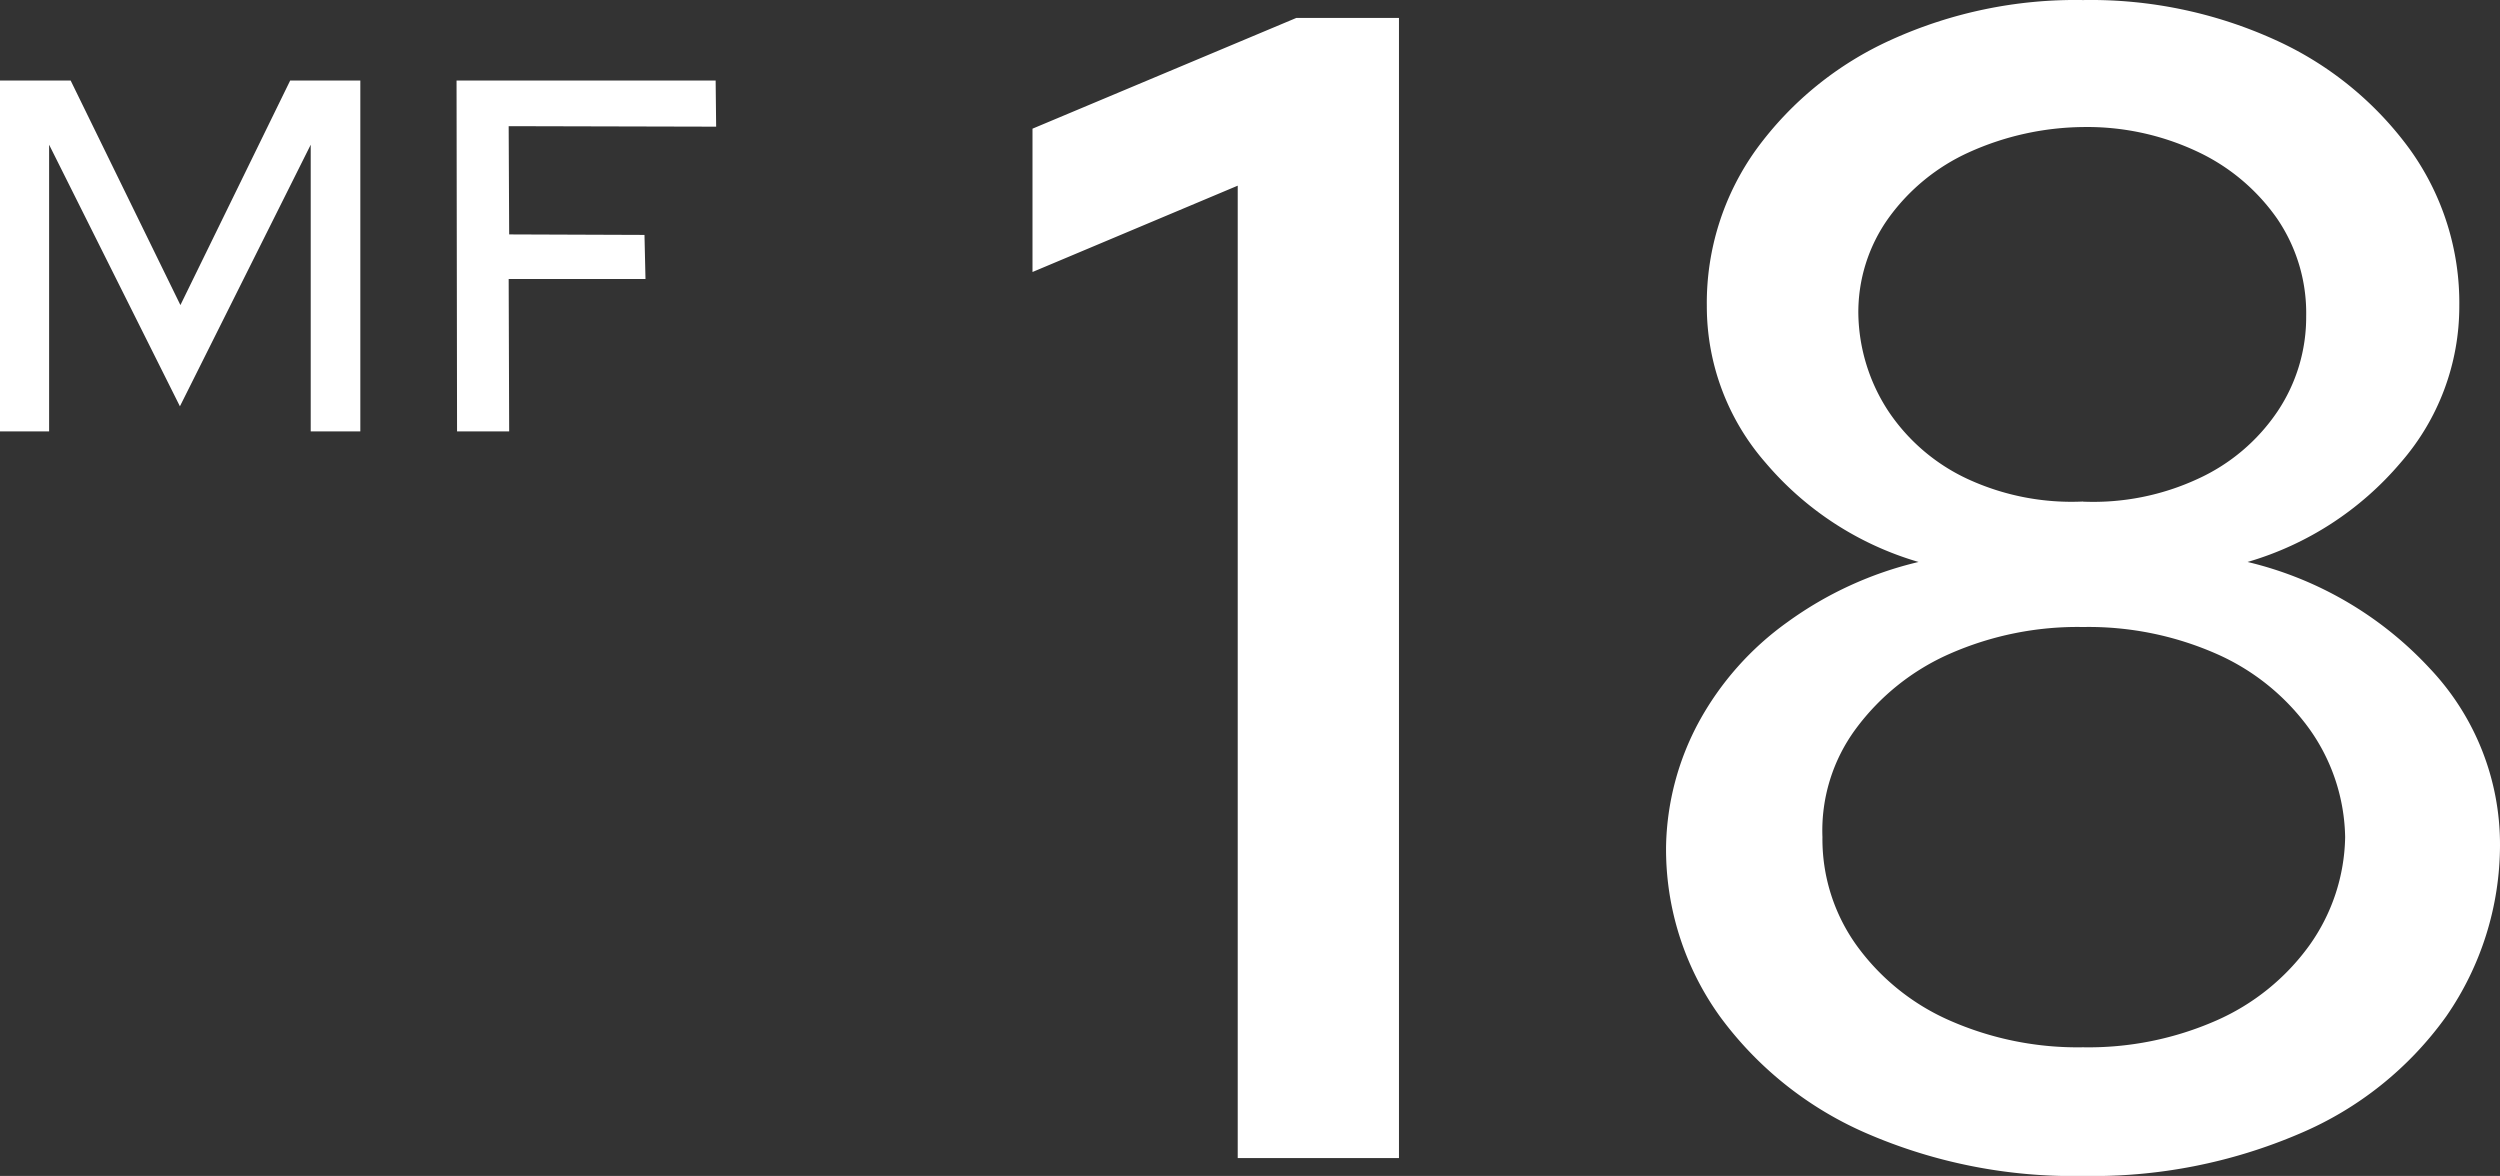
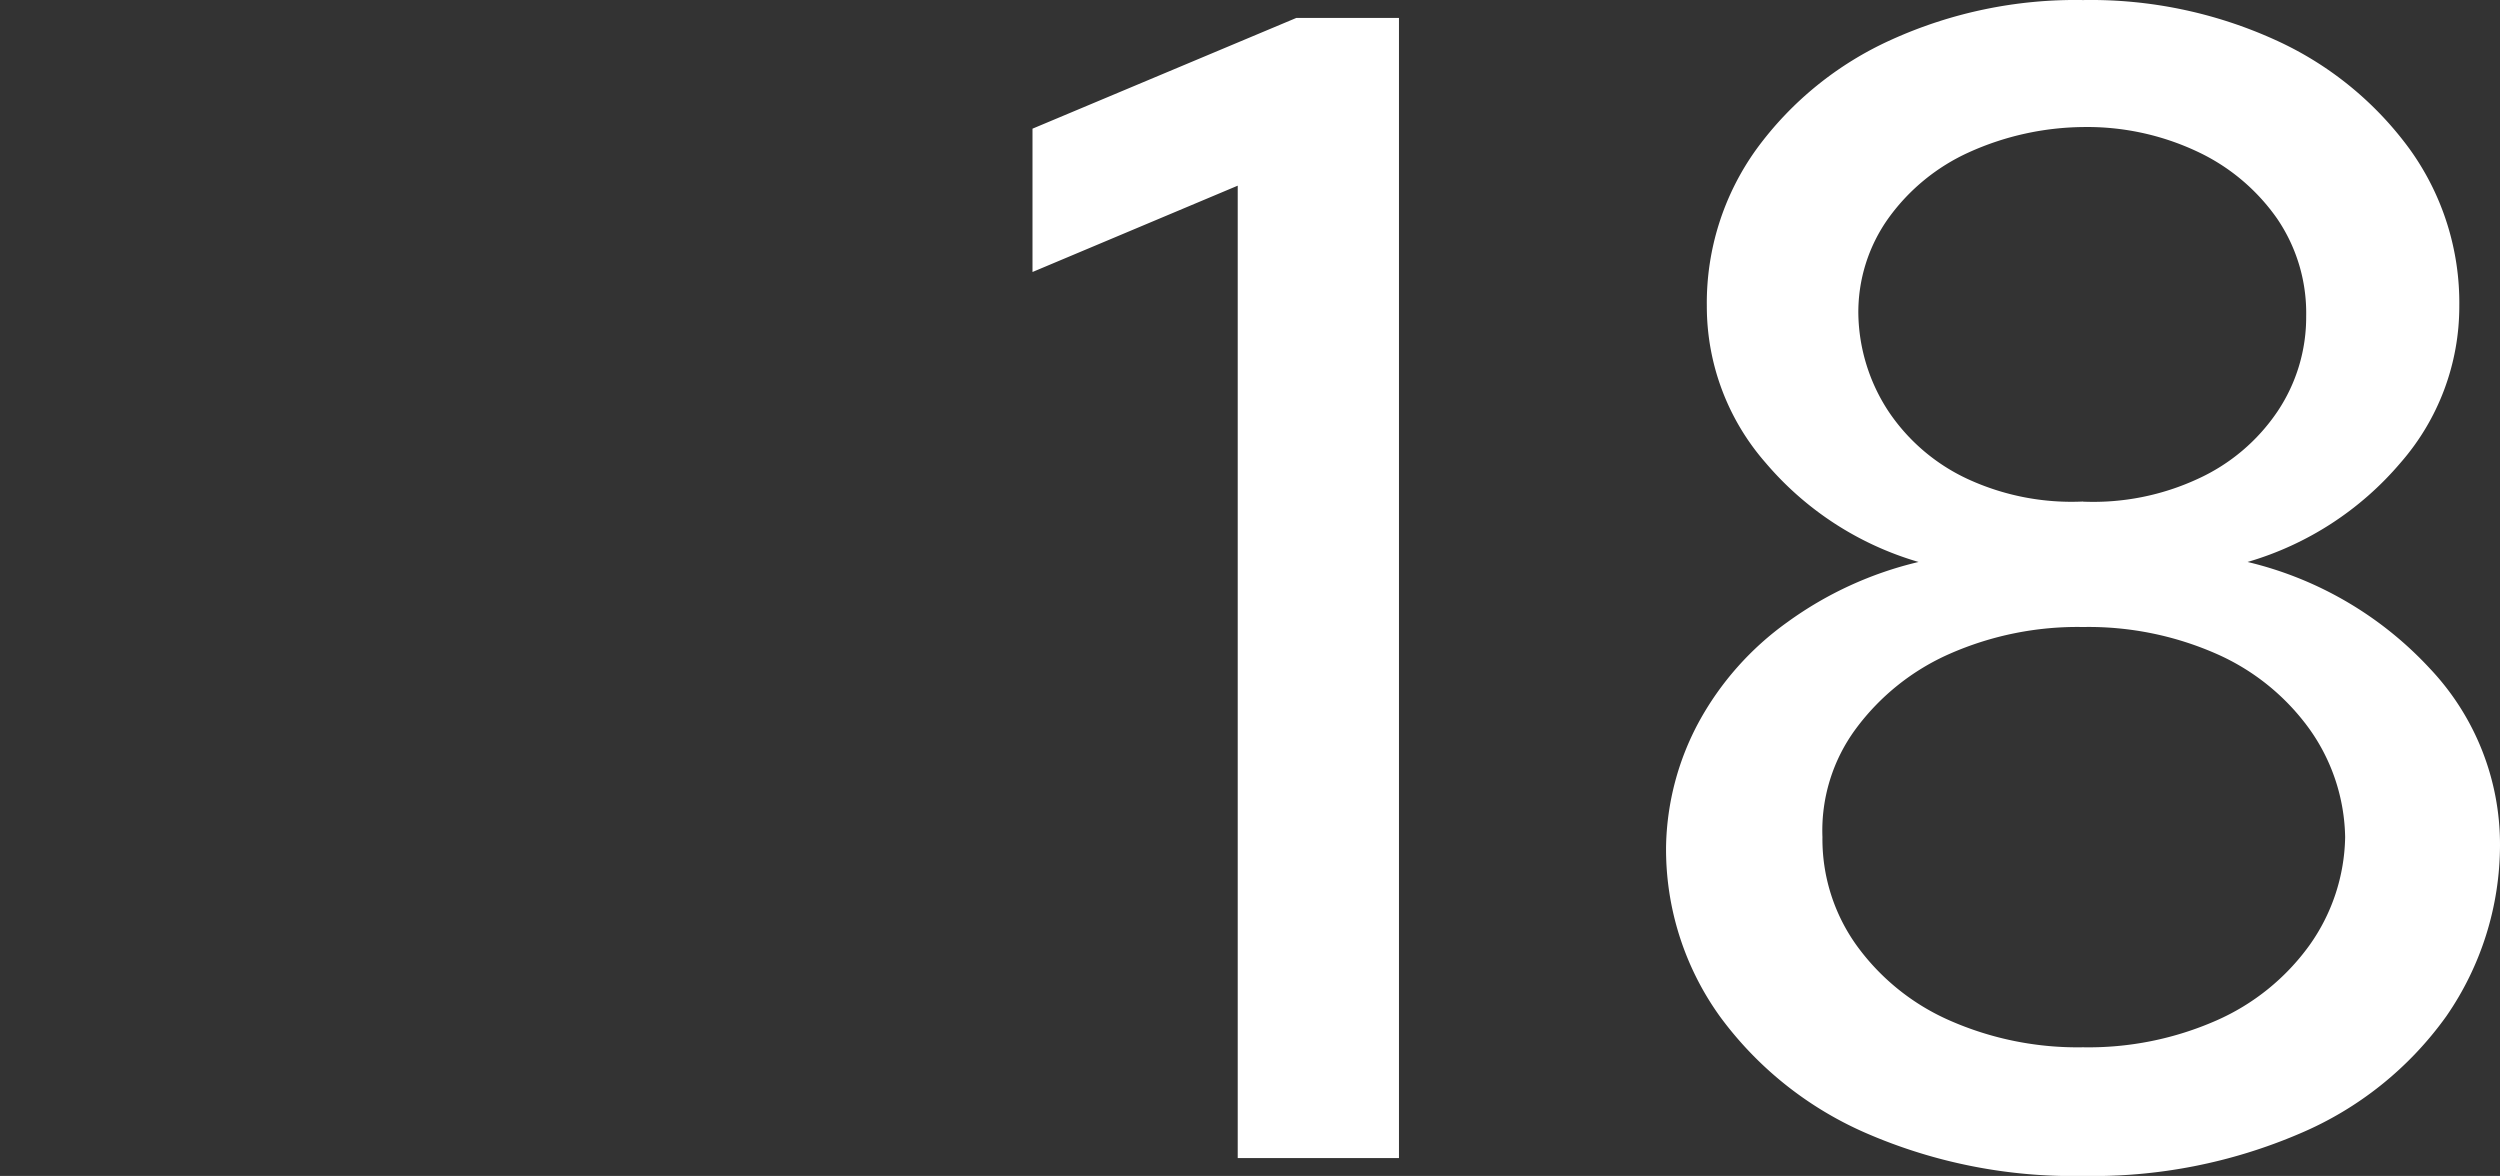
<svg xmlns="http://www.w3.org/2000/svg" width="99.77" height="46.93" viewBox="0 0 99.77 46.93">
  <rect x="0" y="0" width="99.77" height="46.93" fill="#333333" stroke="none" />
  <g id="num18" transform="translate(-1083.42 -6835.785)">
-     <path id="パス_13548" data-name="パス 13548" d="M1.42,0V-14H4.24L8.62-5.04,13-14h2.8V0H13.82V-11.44L8.6-1,3.38-11.44V0ZM19.66,0l-.02-14H29.98L30-12.16l-8.28-.02.02,4.32,5.4.02.04,1.76H21.72L21.74,0Z" transform="translate(1082 6853)" fill="#fff" />
    <path id="パス_13547" data-name="パス 13547" d="M9.815,0V-38.805L1.625-35.36v-5.72l10.53-4.42H16.25V0ZM43.55.715a20.709,20.709,0,0,1-8.613-1.69,14.3,14.3,0,0,1-5.882-4.68A11.414,11.414,0,0,1,26.91-12.48a10.837,10.837,0,0,1,1.3-4.908,11.913,11.913,0,0,1,3.543-4,14.638,14.638,0,0,1,5.233-2.4,12.649,12.649,0,0,1-6.11-3.965,9.479,9.479,0,0,1-2.34-6.24,10.491,10.491,0,0,1,1.983-6.273,13.552,13.552,0,0,1,5.363-4.355,17.786,17.786,0,0,1,7.67-1.592,17.786,17.786,0,0,1,7.67,1.592,13.552,13.552,0,0,1,5.362,4.355,10.491,10.491,0,0,1,1.982,6.273,9.479,9.479,0,0,1-2.34,6.24,12.649,12.649,0,0,1-6.11,3.965,14.48,14.48,0,0,1,7.28,4.257A10.212,10.212,0,0,1,60.19-12.48a12.032,12.032,0,0,1-2.145,6.825,13.8,13.8,0,0,1-5.85,4.68A20.936,20.936,0,0,1,43.55.715Zm0-26.91a9.919,9.919,0,0,0,4.582-.91,7.659,7.659,0,0,0,3.185-2.7,6.755,6.755,0,0,0,1.138-3.8,6.683,6.683,0,0,0-1.17-3.9A8.039,8.039,0,0,0,48.1-40.17a10.314,10.314,0,0,0-4.55-.975A11.313,11.313,0,0,0,39-40.138a8.04,8.04,0,0,0-3.217,2.632,6.452,6.452,0,0,0-1.2,3.835,7.277,7.277,0,0,0,1.2,3.868,7.7,7.7,0,0,0,3.153,2.7A9.887,9.887,0,0,0,43.55-26.2Zm0,21.775a12.658,12.658,0,0,0,5.33-1.073,9.079,9.079,0,0,0,3.7-2.99,7.644,7.644,0,0,0,1.43-4.323,7.644,7.644,0,0,0-1.43-4.323,9.079,9.079,0,0,0-3.7-2.99,12.658,12.658,0,0,0-5.33-1.073,12.658,12.658,0,0,0-5.33,1.073,9.326,9.326,0,0,0-3.738,2.99,6.83,6.83,0,0,0-1.332,4.323,7.274,7.274,0,0,0,1.365,4.323,9.079,9.079,0,0,0,3.705,2.99A12.657,12.657,0,0,0,43.55-4.42Z" transform="translate(1123 6882)" fill="#fff" />
  </g>
</svg>